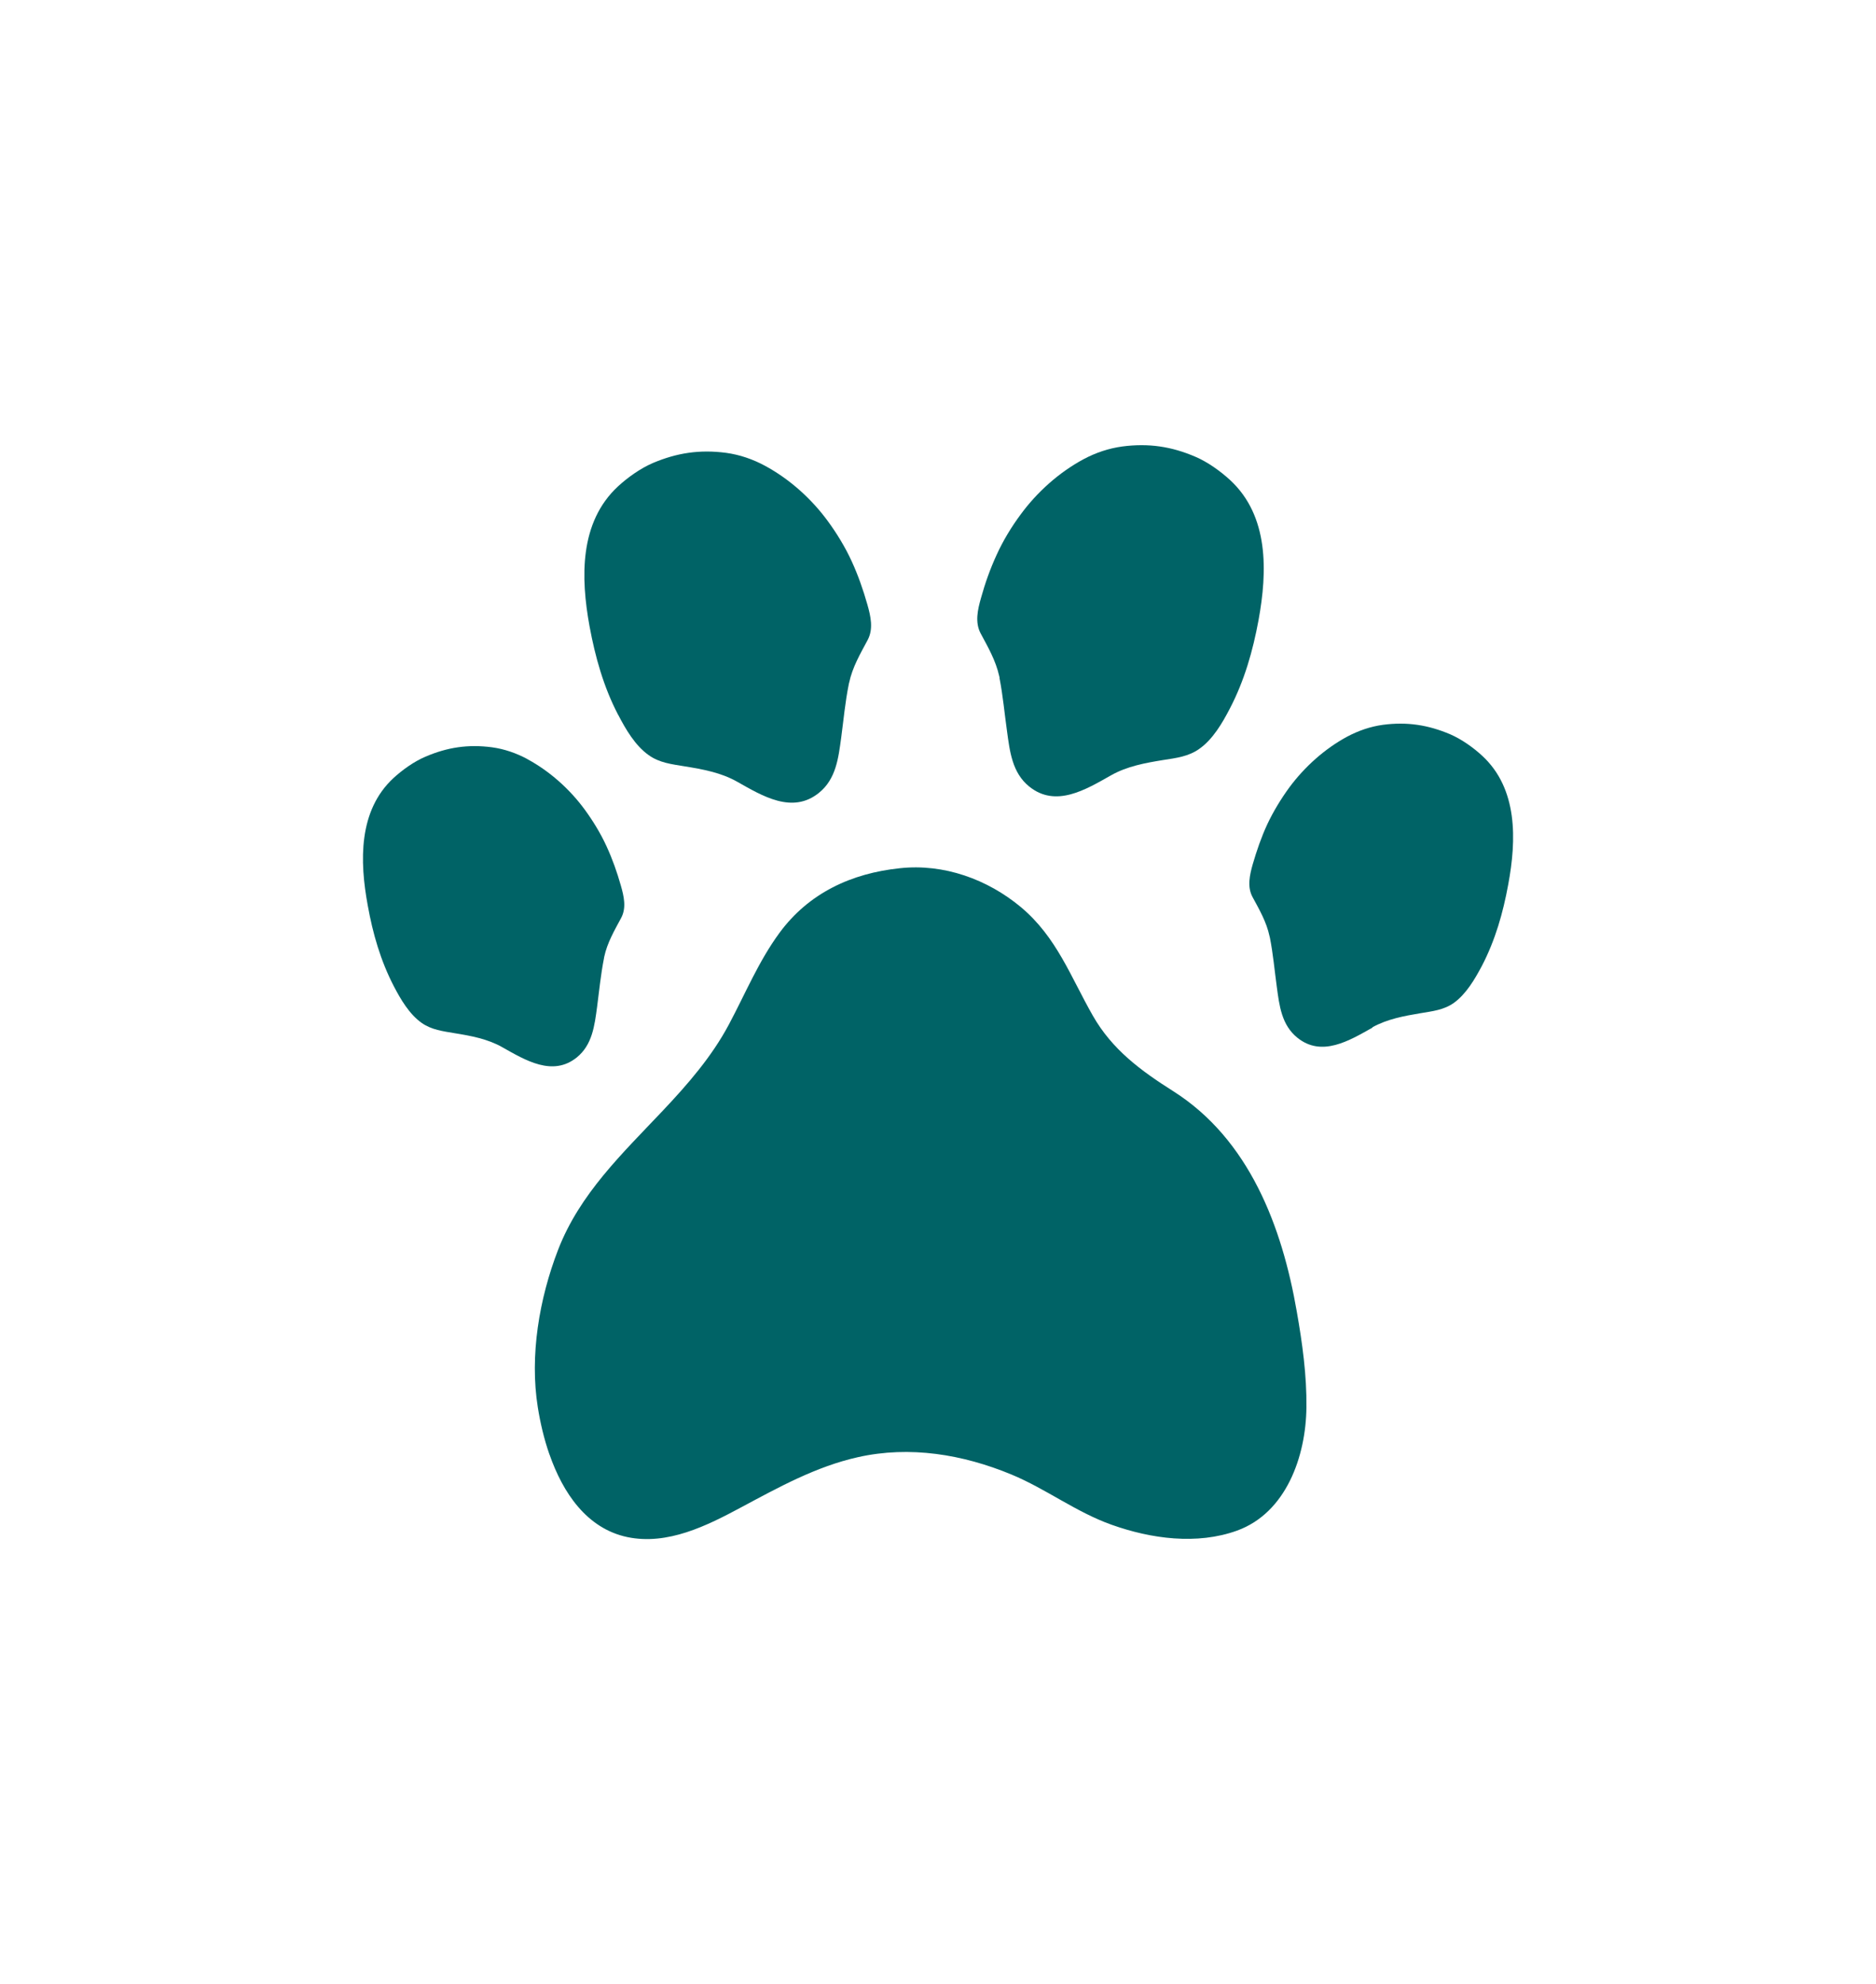
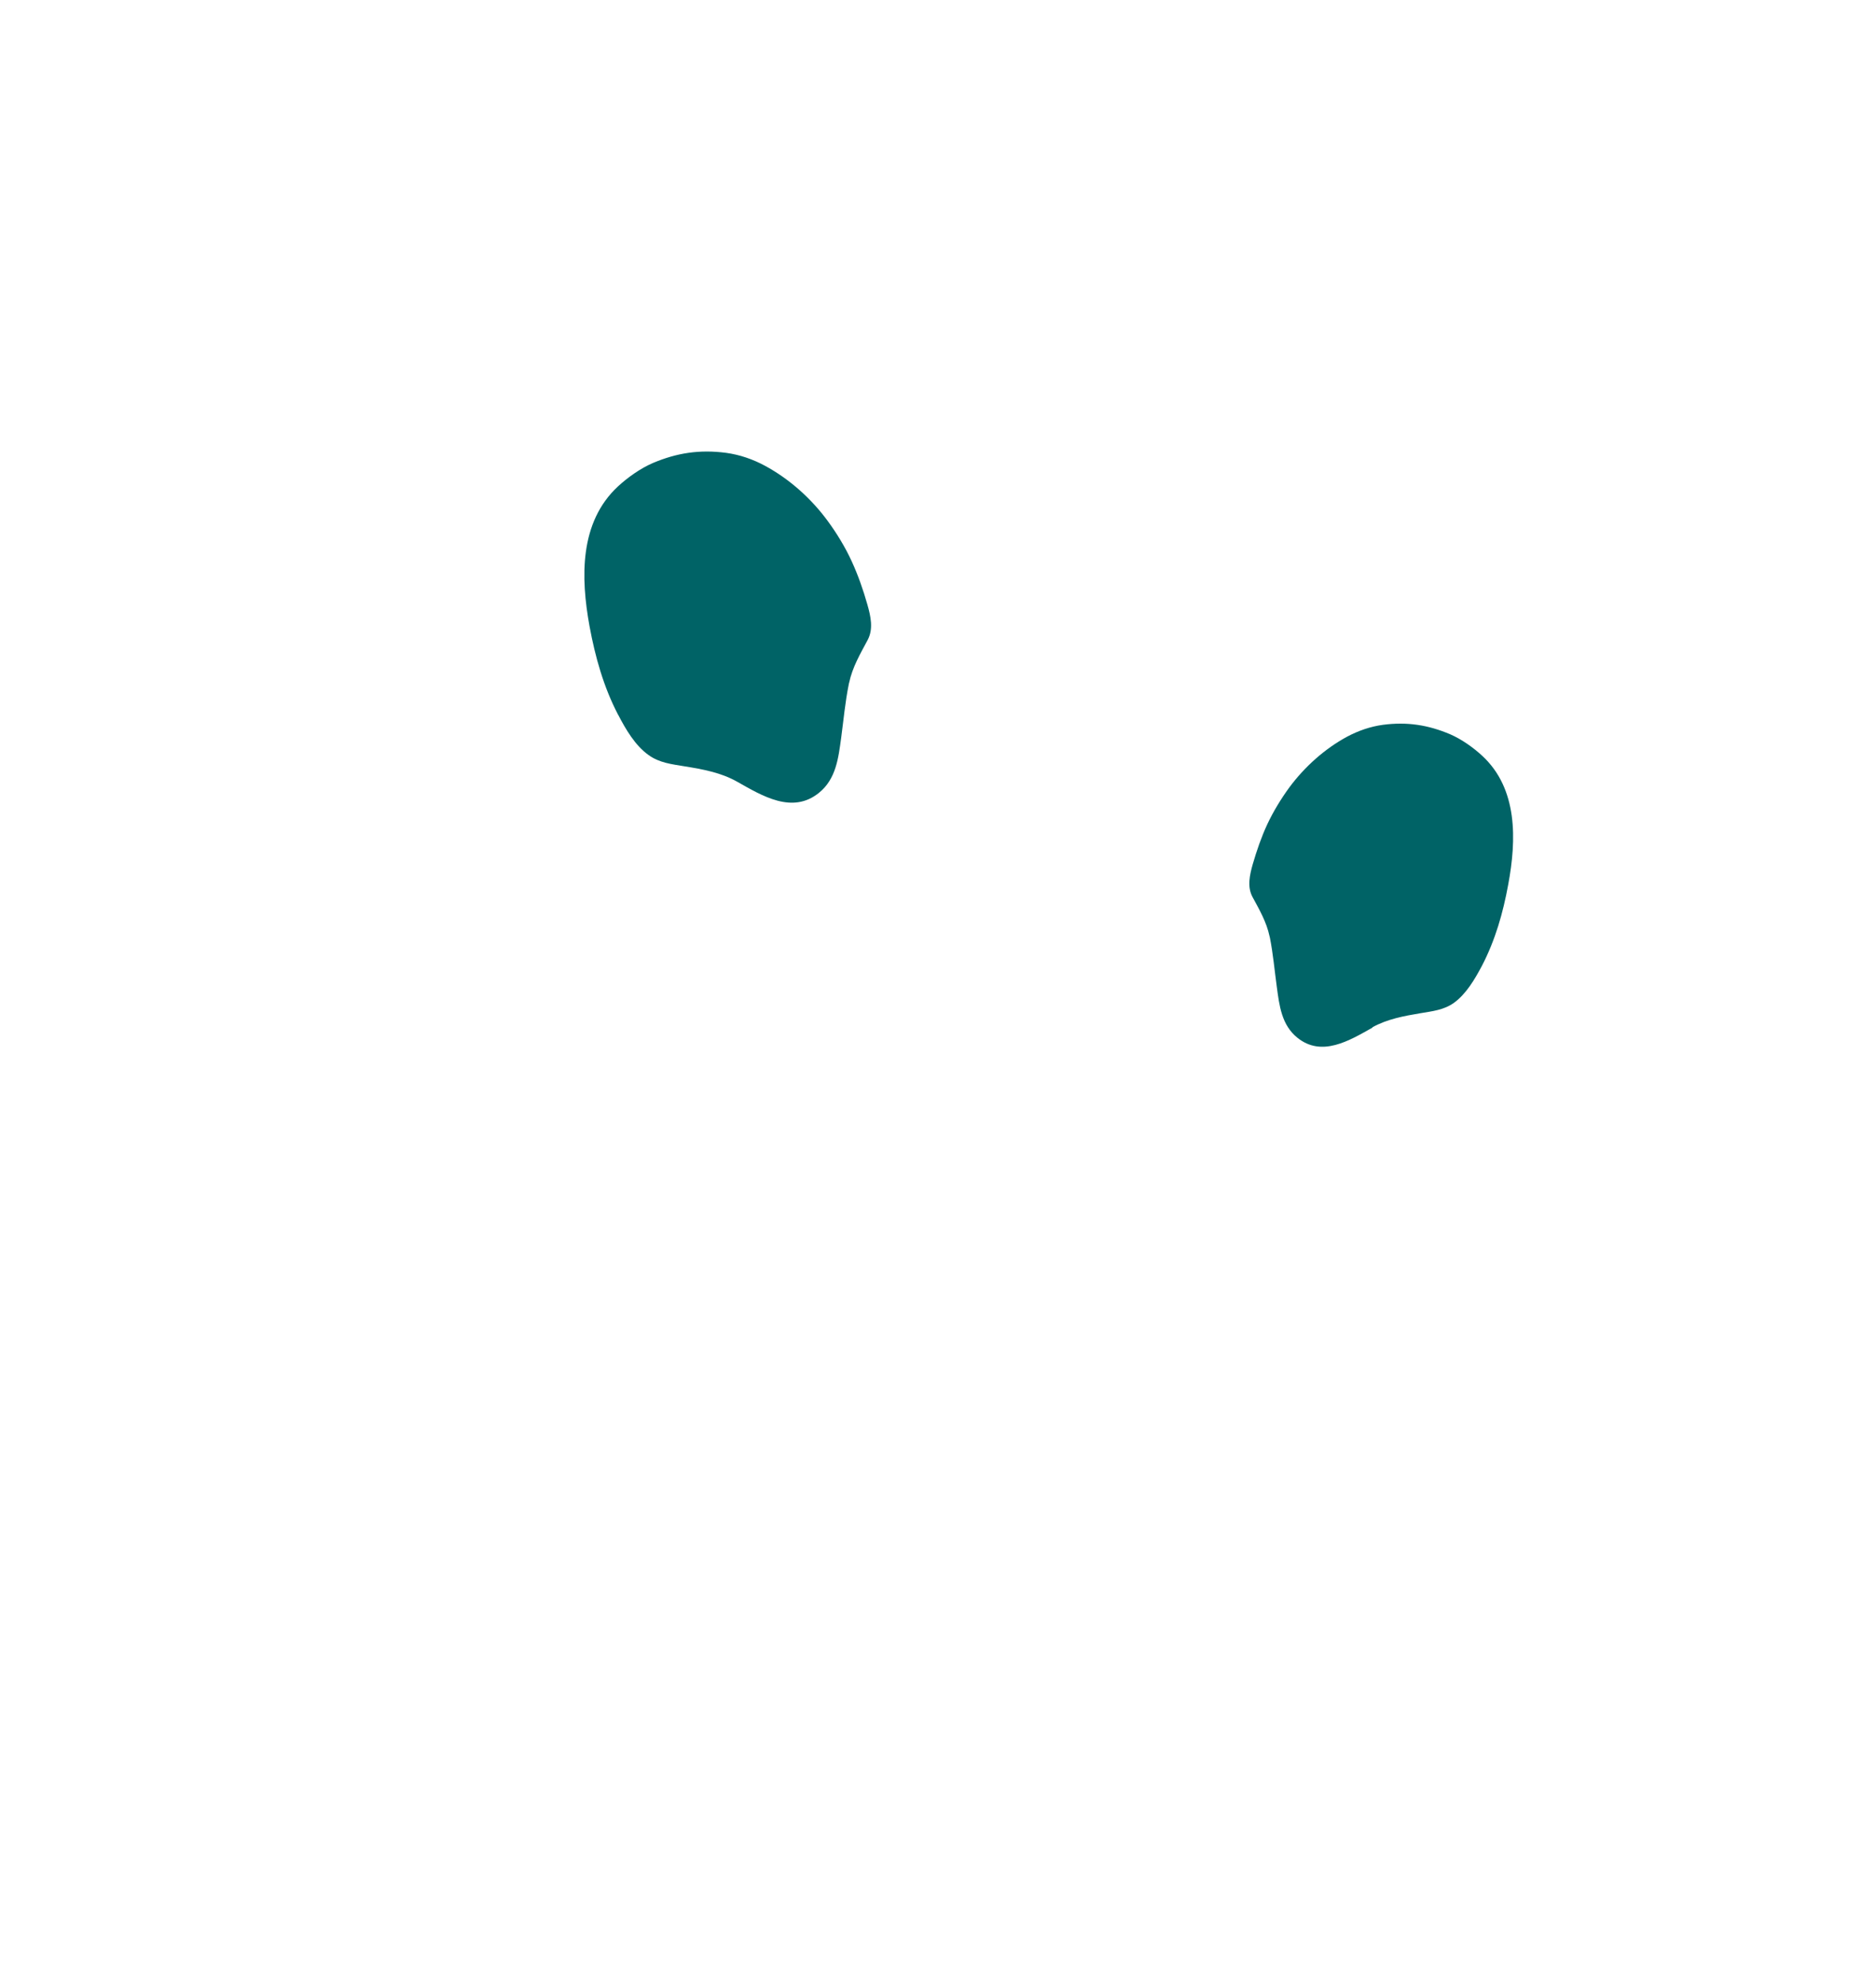
<svg xmlns="http://www.w3.org/2000/svg" id="Ebene_2" viewBox="0 0 141.86 150">
  <defs>
    <style>
      .cls-1 {
        fill: none;
      }

      .cls-2 {
        fill: #006366;
      }
    </style>
  </defs>
  <g id="Tierhalterhaftpflichtversicherung">
    <g>
-       <path class="cls-1" d="M0,21.39S0,0,21.39,0h99.08s21.39,0,21.39,21.39v107.22s0,21.39-21.39,21.39H21.39s-21.39,0-21.39-21.39V21.39Z" />
      <g>
-         <path class="cls-2" d="M41.55,109.94c1.01,2.9,2.82,5.6,5.88,6.25,3.05.64,6.03-.86,8.64-2.26,2.82-1.51,5.66-3.08,8.81-3.78,3.92-.88,7.93-.21,11.6,1.31,2.61,1.08,4.88,2.84,7.58,3.8,2.98,1.06,6.45,1.54,9.49.44,3.71-1.35,5.2-5.61,5.24-9.31.03-2.42-.31-4.87-.73-7.25-1.11-6.42-3.6-13.02-9.35-16.66-2.45-1.55-4.61-3.14-6.07-5.7-1.69-2.96-2.73-5.93-5.43-8.2-2.54-2.12-5.85-3.31-9.16-2.95-3.66.38-6.89,1.87-9.11,4.89-1.57,2.14-2.57,4.57-3.81,6.9-1.3,2.45-3.13,4.55-5.03,6.56-3.06,3.24-6.26,6.26-7.9,10.5-1.42,3.68-2.16,7.99-1.53,11.91.18,1.13.46,2.36.88,3.56" />
        <path class="cls-2" d="M103.77,77.66c1.13-.63,2.4-.86,3.65-1.07.89-.15,1.76-.24,2.52-.78.93-.67,1.59-1.8,2.12-2.8,1.01-1.94,1.6-4.01,1.99-6.15.63-3.38.73-7.24-1.97-9.73-.68-.63-1.56-1.25-2.41-1.62-1.67-.71-3.26-.96-5.09-.72-.95.13-1.85.44-2.7.89-1.71.92-3.23,2.29-4.38,3.84-.63.86-1.22,1.83-1.67,2.79-.45.97-.8,1.99-1.1,3.02-.23.81-.43,1.7-.02,2.47.52.96,1.06,1.89,1.29,2.97.01.04.02.08.03.12.24,1.22.35,2.47.52,3.71.19,1.41.36,2.88,1.55,3.84,1.85,1.5,3.94.22,5.7-.77" />
-         <path class="cls-2" d="M75.58,51.25c.26,1.33.38,2.68.57,4.03.21,1.53.39,3.13,1.67,4.17,2.01,1.63,4.28.24,6.19-.84,1.22-.69,2.6-.94,3.96-1.16.97-.15,1.91-.26,2.73-.85,1.02-.72,1.74-1.96,2.3-3.04,1.1-2.11,1.74-4.36,2.17-6.69.67-3.67.79-7.86-2.15-10.58-.74-.68-1.69-1.36-2.62-1.76-1.81-.78-3.54-1.04-5.53-.78-1.03.14-2.01.47-2.93.96-1.86,1-3.52,2.49-4.76,4.18-.69.93-1.33,1.98-1.81,3.04-.49,1.06-.88,2.16-1.19,3.28-.25.88-.47,1.84-.02,2.68.56,1.04,1.14,2.05,1.4,3.22.01.04.02.08.03.13" />
        <path class="cls-2" d="M46.75,54.04c.56,1.08,1.28,2.32,2.3,3.04.82.59,1.76.69,2.73.85,1.36.22,2.74.47,3.96,1.16,1.91,1.08,4.18,2.47,6.19.84,1.29-1.04,1.47-2.63,1.68-4.17.18-1.34.3-2.69.57-4.02,0-.04.02-.09.03-.13.25-1.18.84-2.18,1.4-3.23.45-.84.23-1.8-.02-2.68-.32-1.12-.7-2.22-1.19-3.28-.48-1.05-1.12-2.1-1.81-3.04-1.24-1.69-2.9-3.18-4.76-4.18-.91-.49-1.9-.83-2.93-.97-1.99-.26-3.71,0-5.53.77-.93.4-1.89,1.08-2.63,1.76-2.94,2.72-2.83,6.91-2.16,10.58.43,2.32,1.06,4.58,2.16,6.69" />
-         <path class="cls-2" d="M39.88,57.38c-.84-.45-1.73-.76-2.67-.89-1.81-.24-3.39,0-5.04.71-.85.36-1.72.98-2.4,1.6-2.68,2.47-2.58,6.3-1.96,9.65.38,2.12.97,4.17,1.97,6.1.51.98,1.17,2.11,2.1,2.77.75.53,1.61.63,2.49.78,1.24.2,2.5.43,3.61,1.06,1.74.98,3.81,2.25,5.64.77,1.17-.95,1.34-2.4,1.53-3.81.16-1.22.28-2.46.52-3.67,0-.04.02-.08.02-.12.23-1.07.77-1.99,1.28-2.94.41-.76.21-1.64-.02-2.44-.29-1.02-.64-2.02-1.09-2.99-.44-.96-1.02-1.91-1.65-2.77-1.13-1.54-2.65-2.9-4.34-3.81" />
      </g>
    </g>
  </g>
</svg>